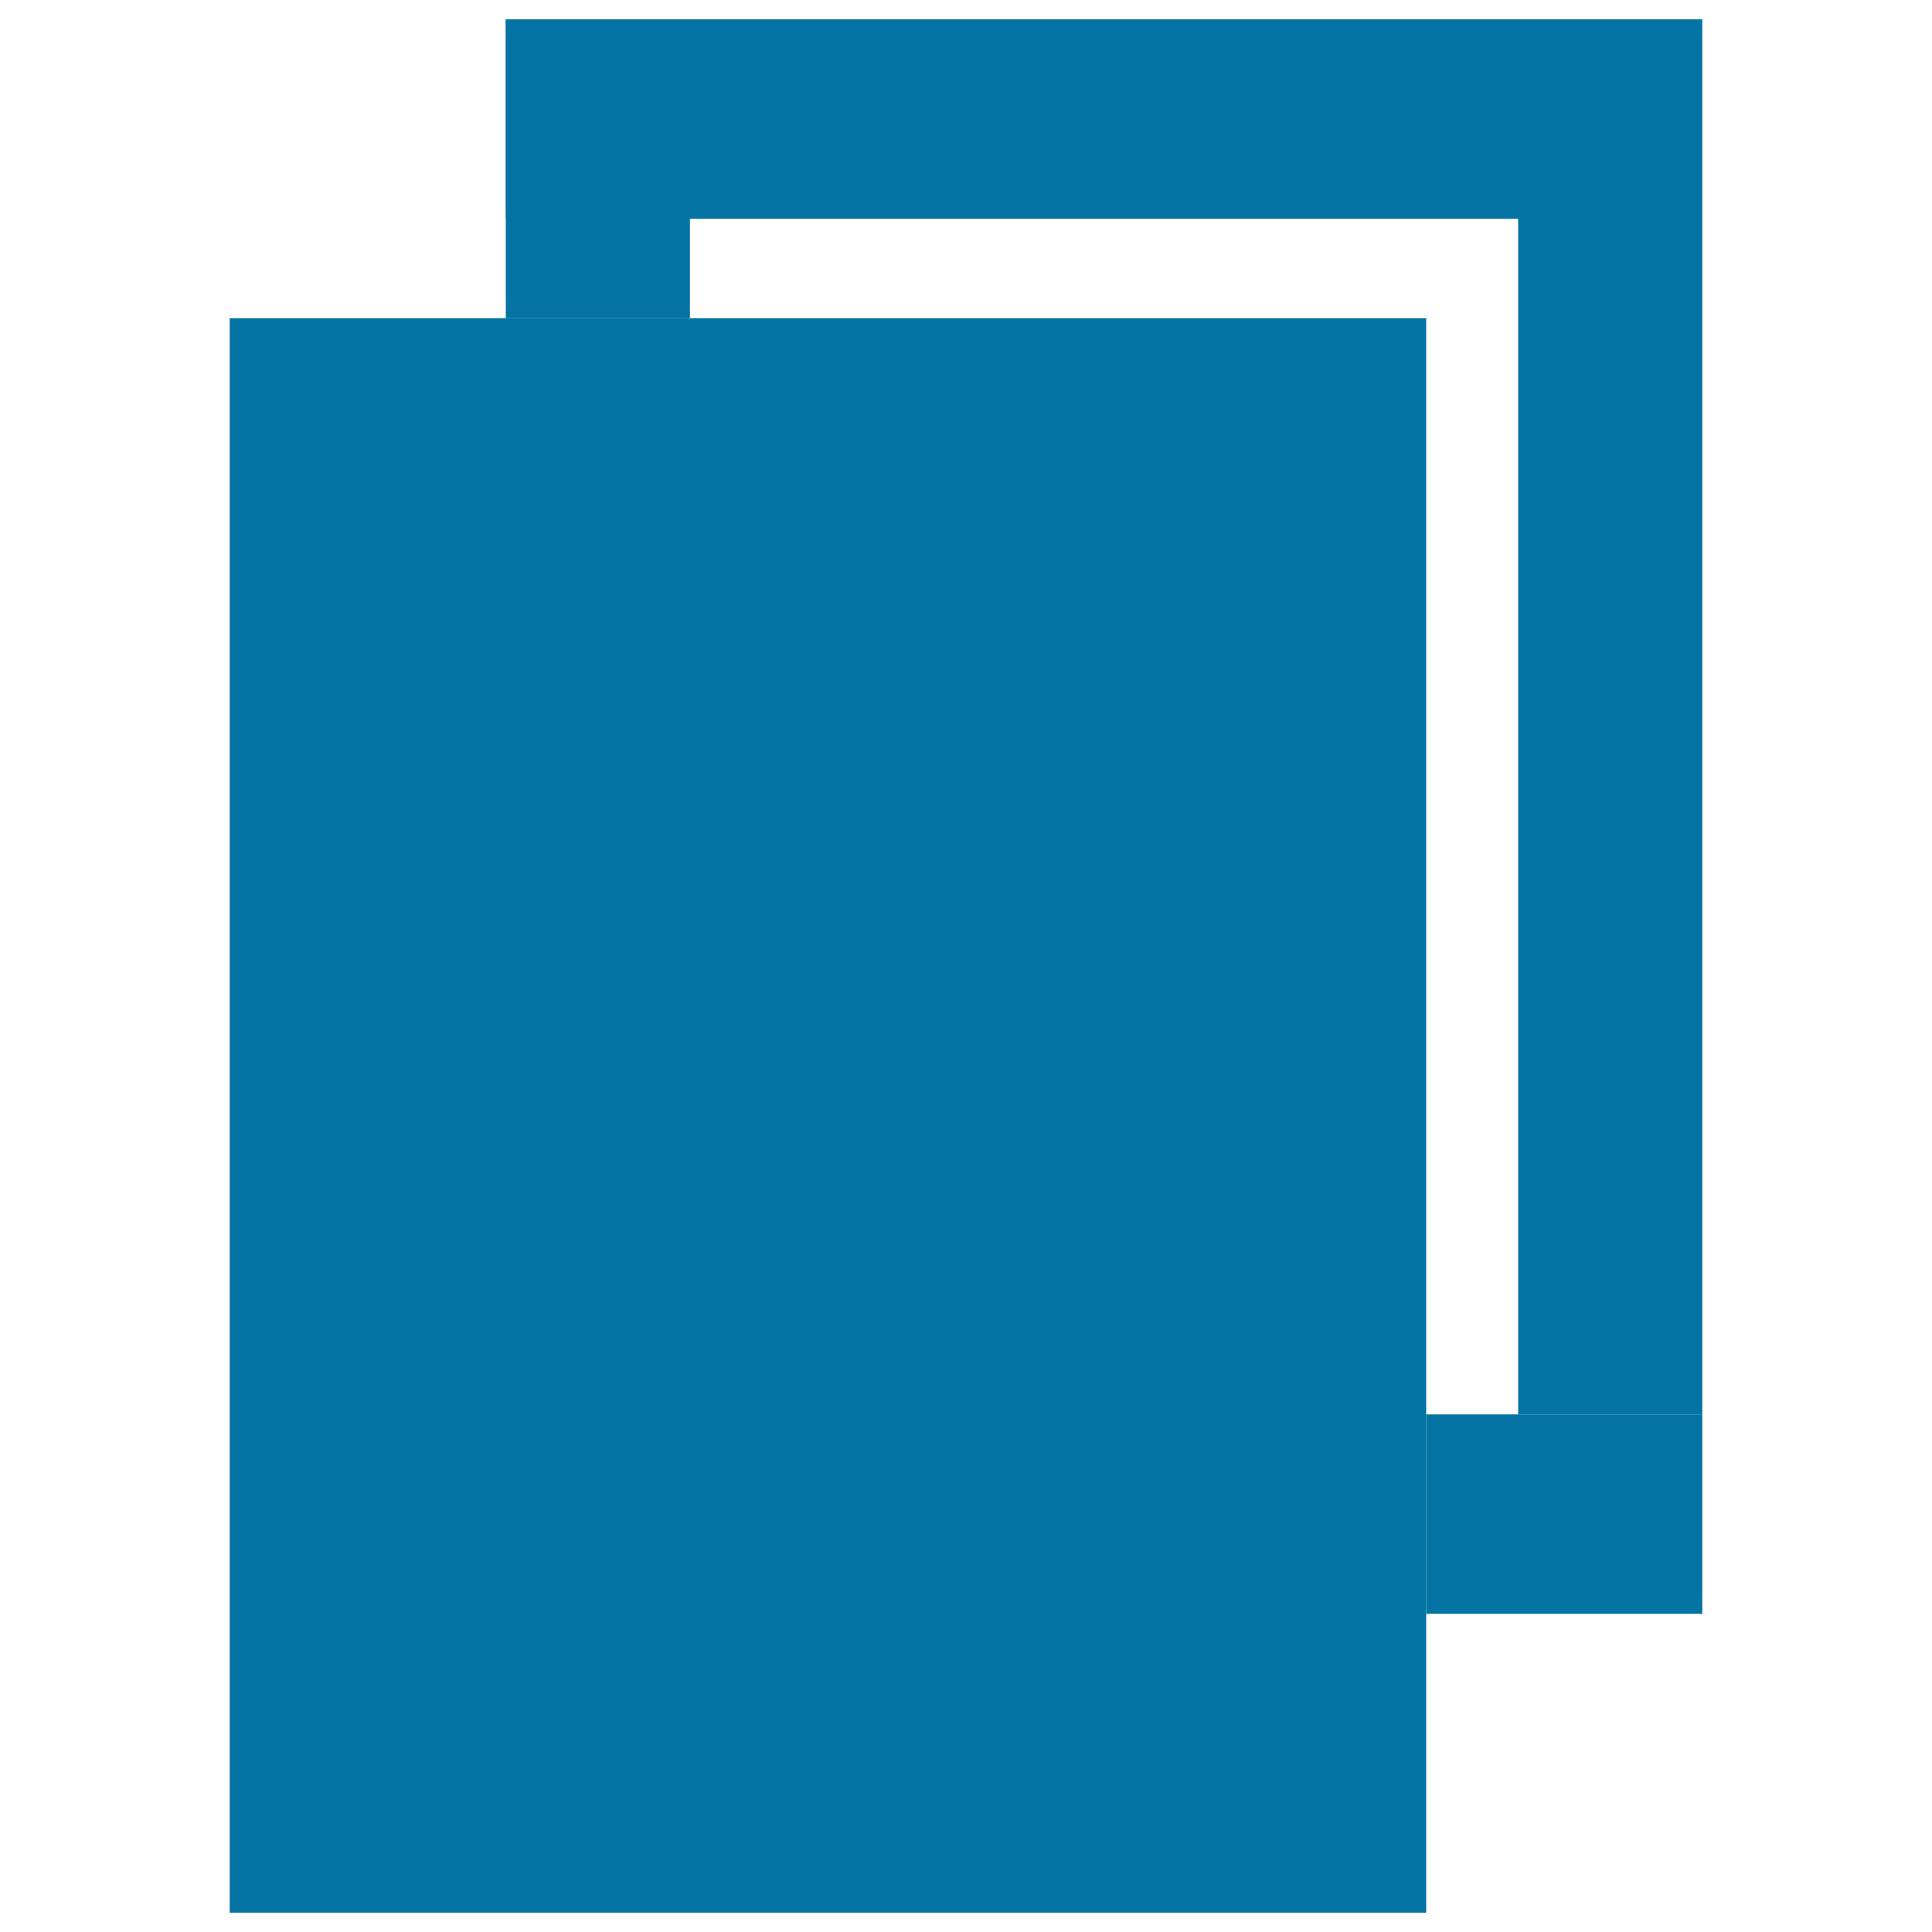
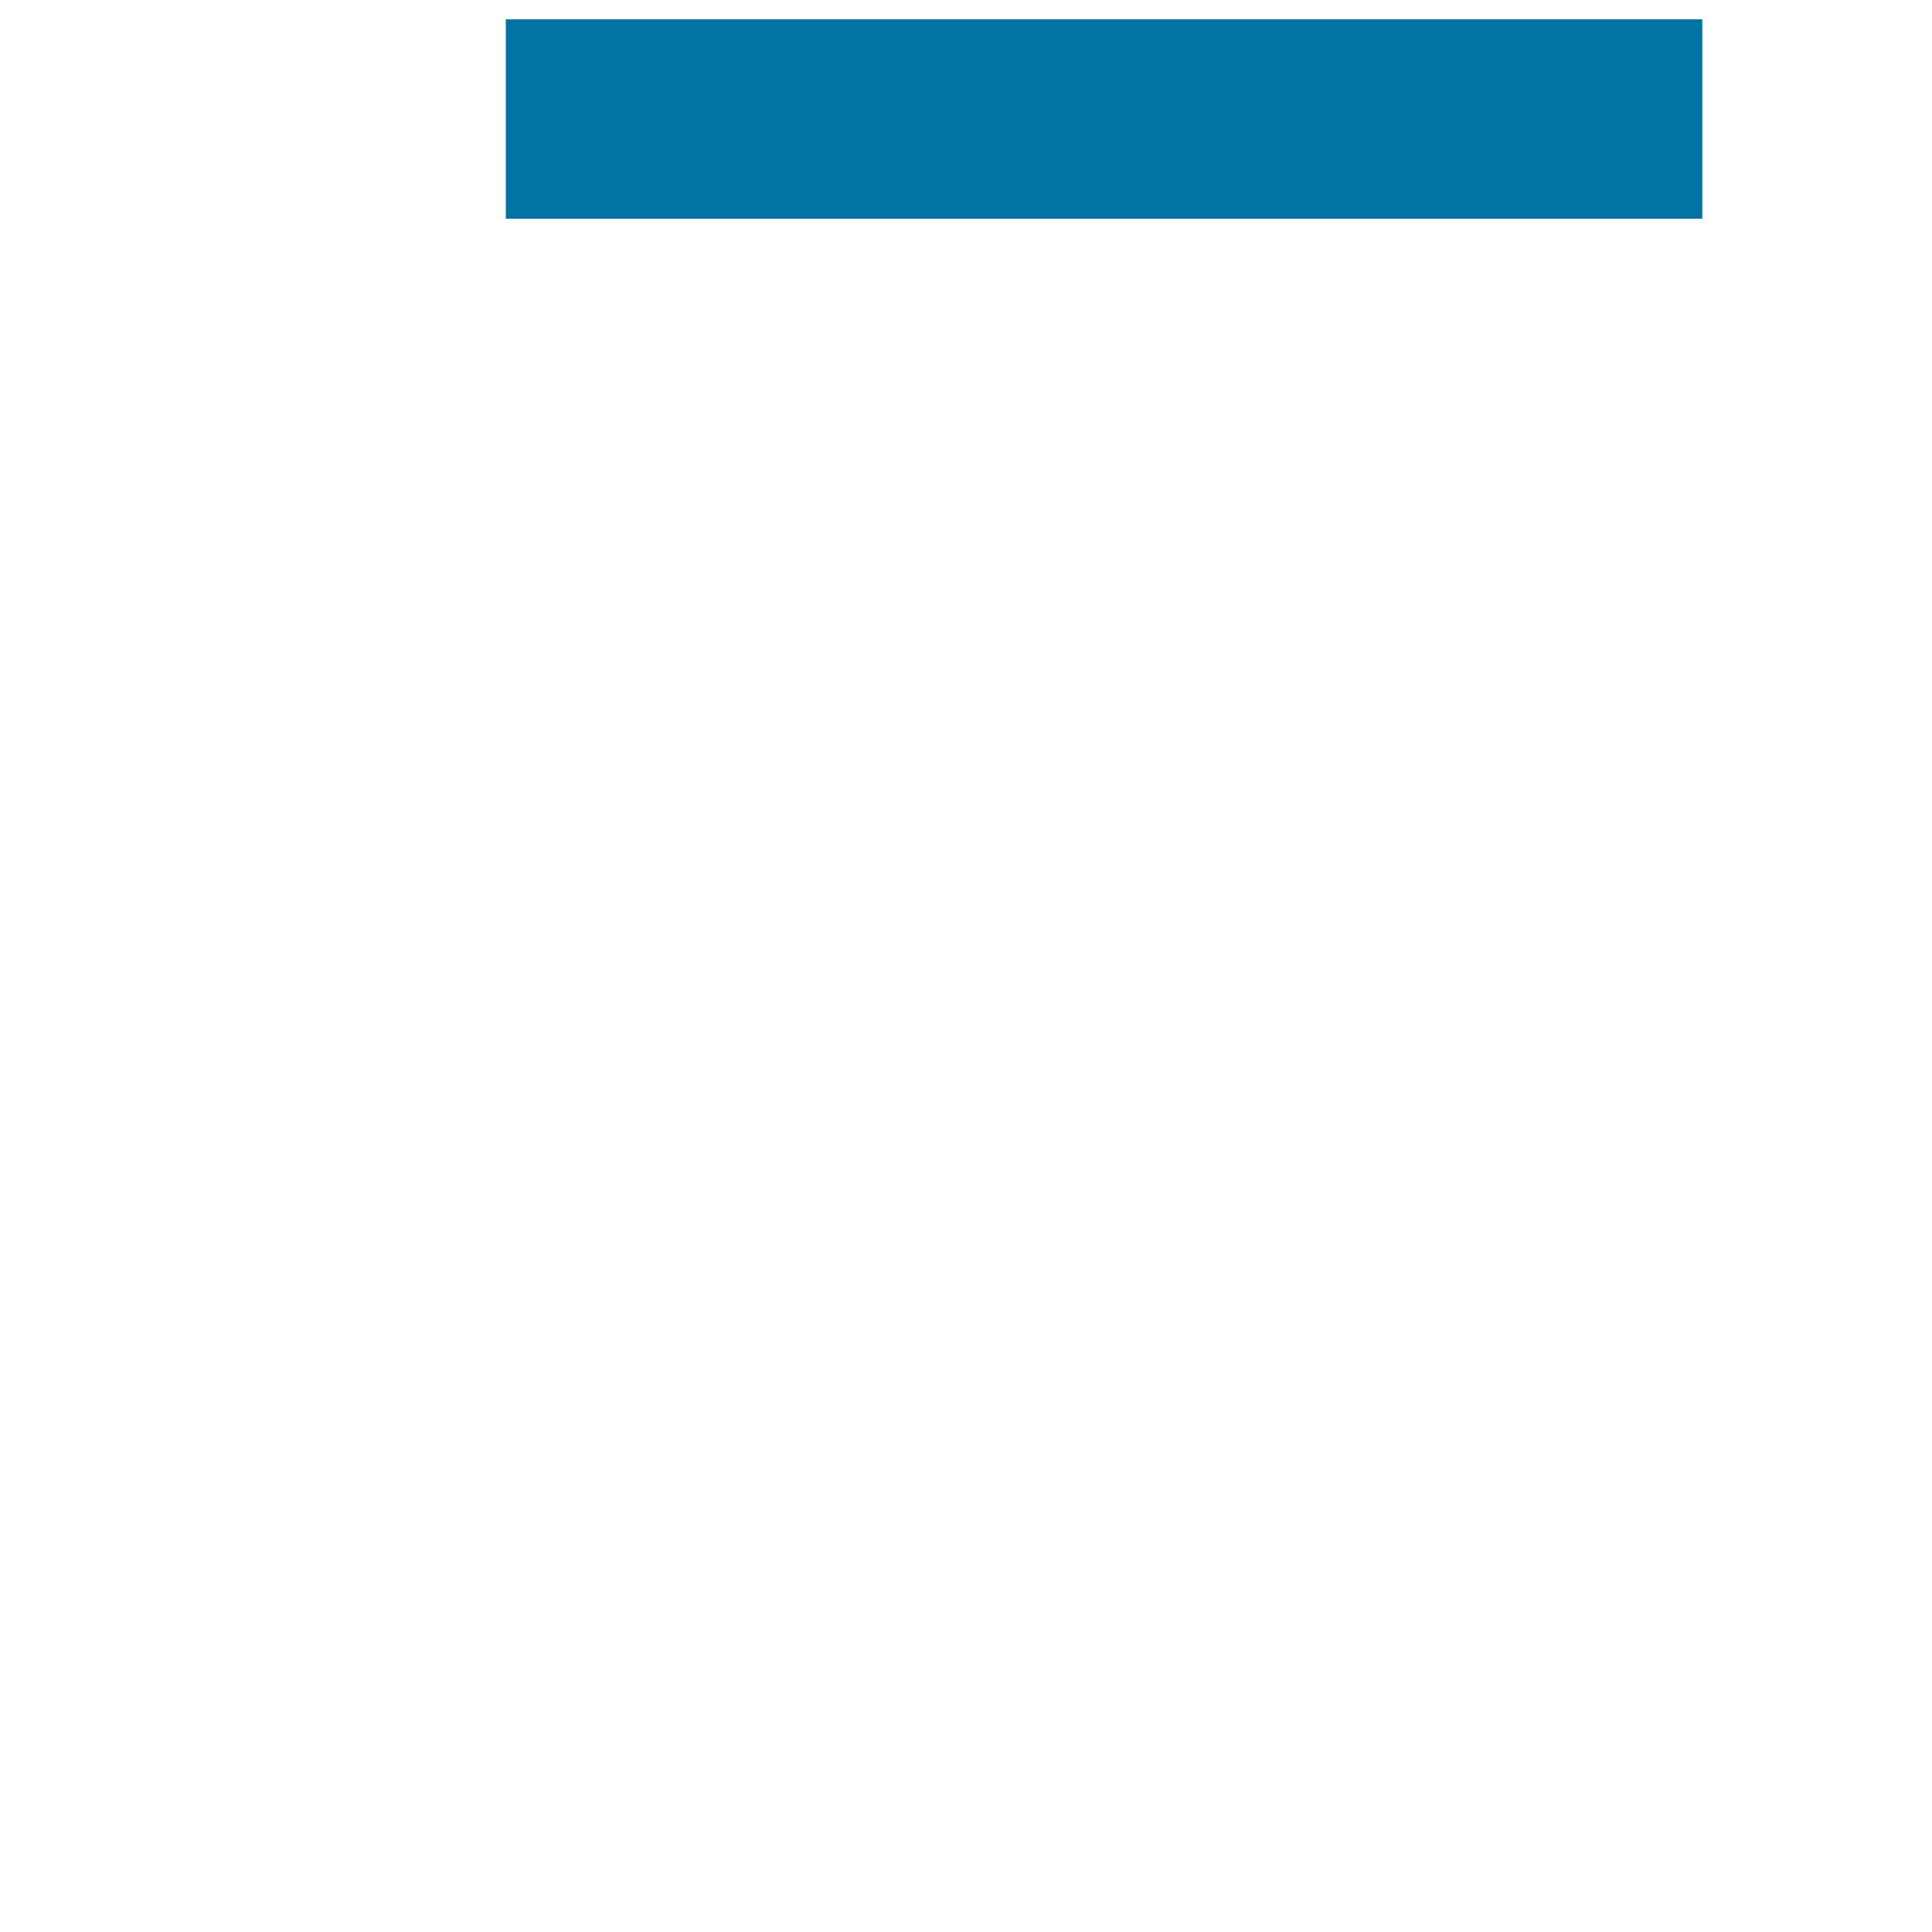
<svg xmlns="http://www.w3.org/2000/svg" viewBox="0 0 1000 1000" style="fill:#0273a2">
  <title>Text SVG icon</title>
-   <path d="M118.9,164.7h619.3V990H118.9V164.7z" />
  <path d="M261.8,10h619.3v103.2H261.8V10z" />
-   <path d="M785.8,113.2h95.3v618.9h-95.3V113.2z" />
-   <path d="M738.2,732.1h142.9v103.2H738.2V732.1z" />
-   <path d="M261.8,10h95.3v154.7h-95.3V10z" />
</svg>